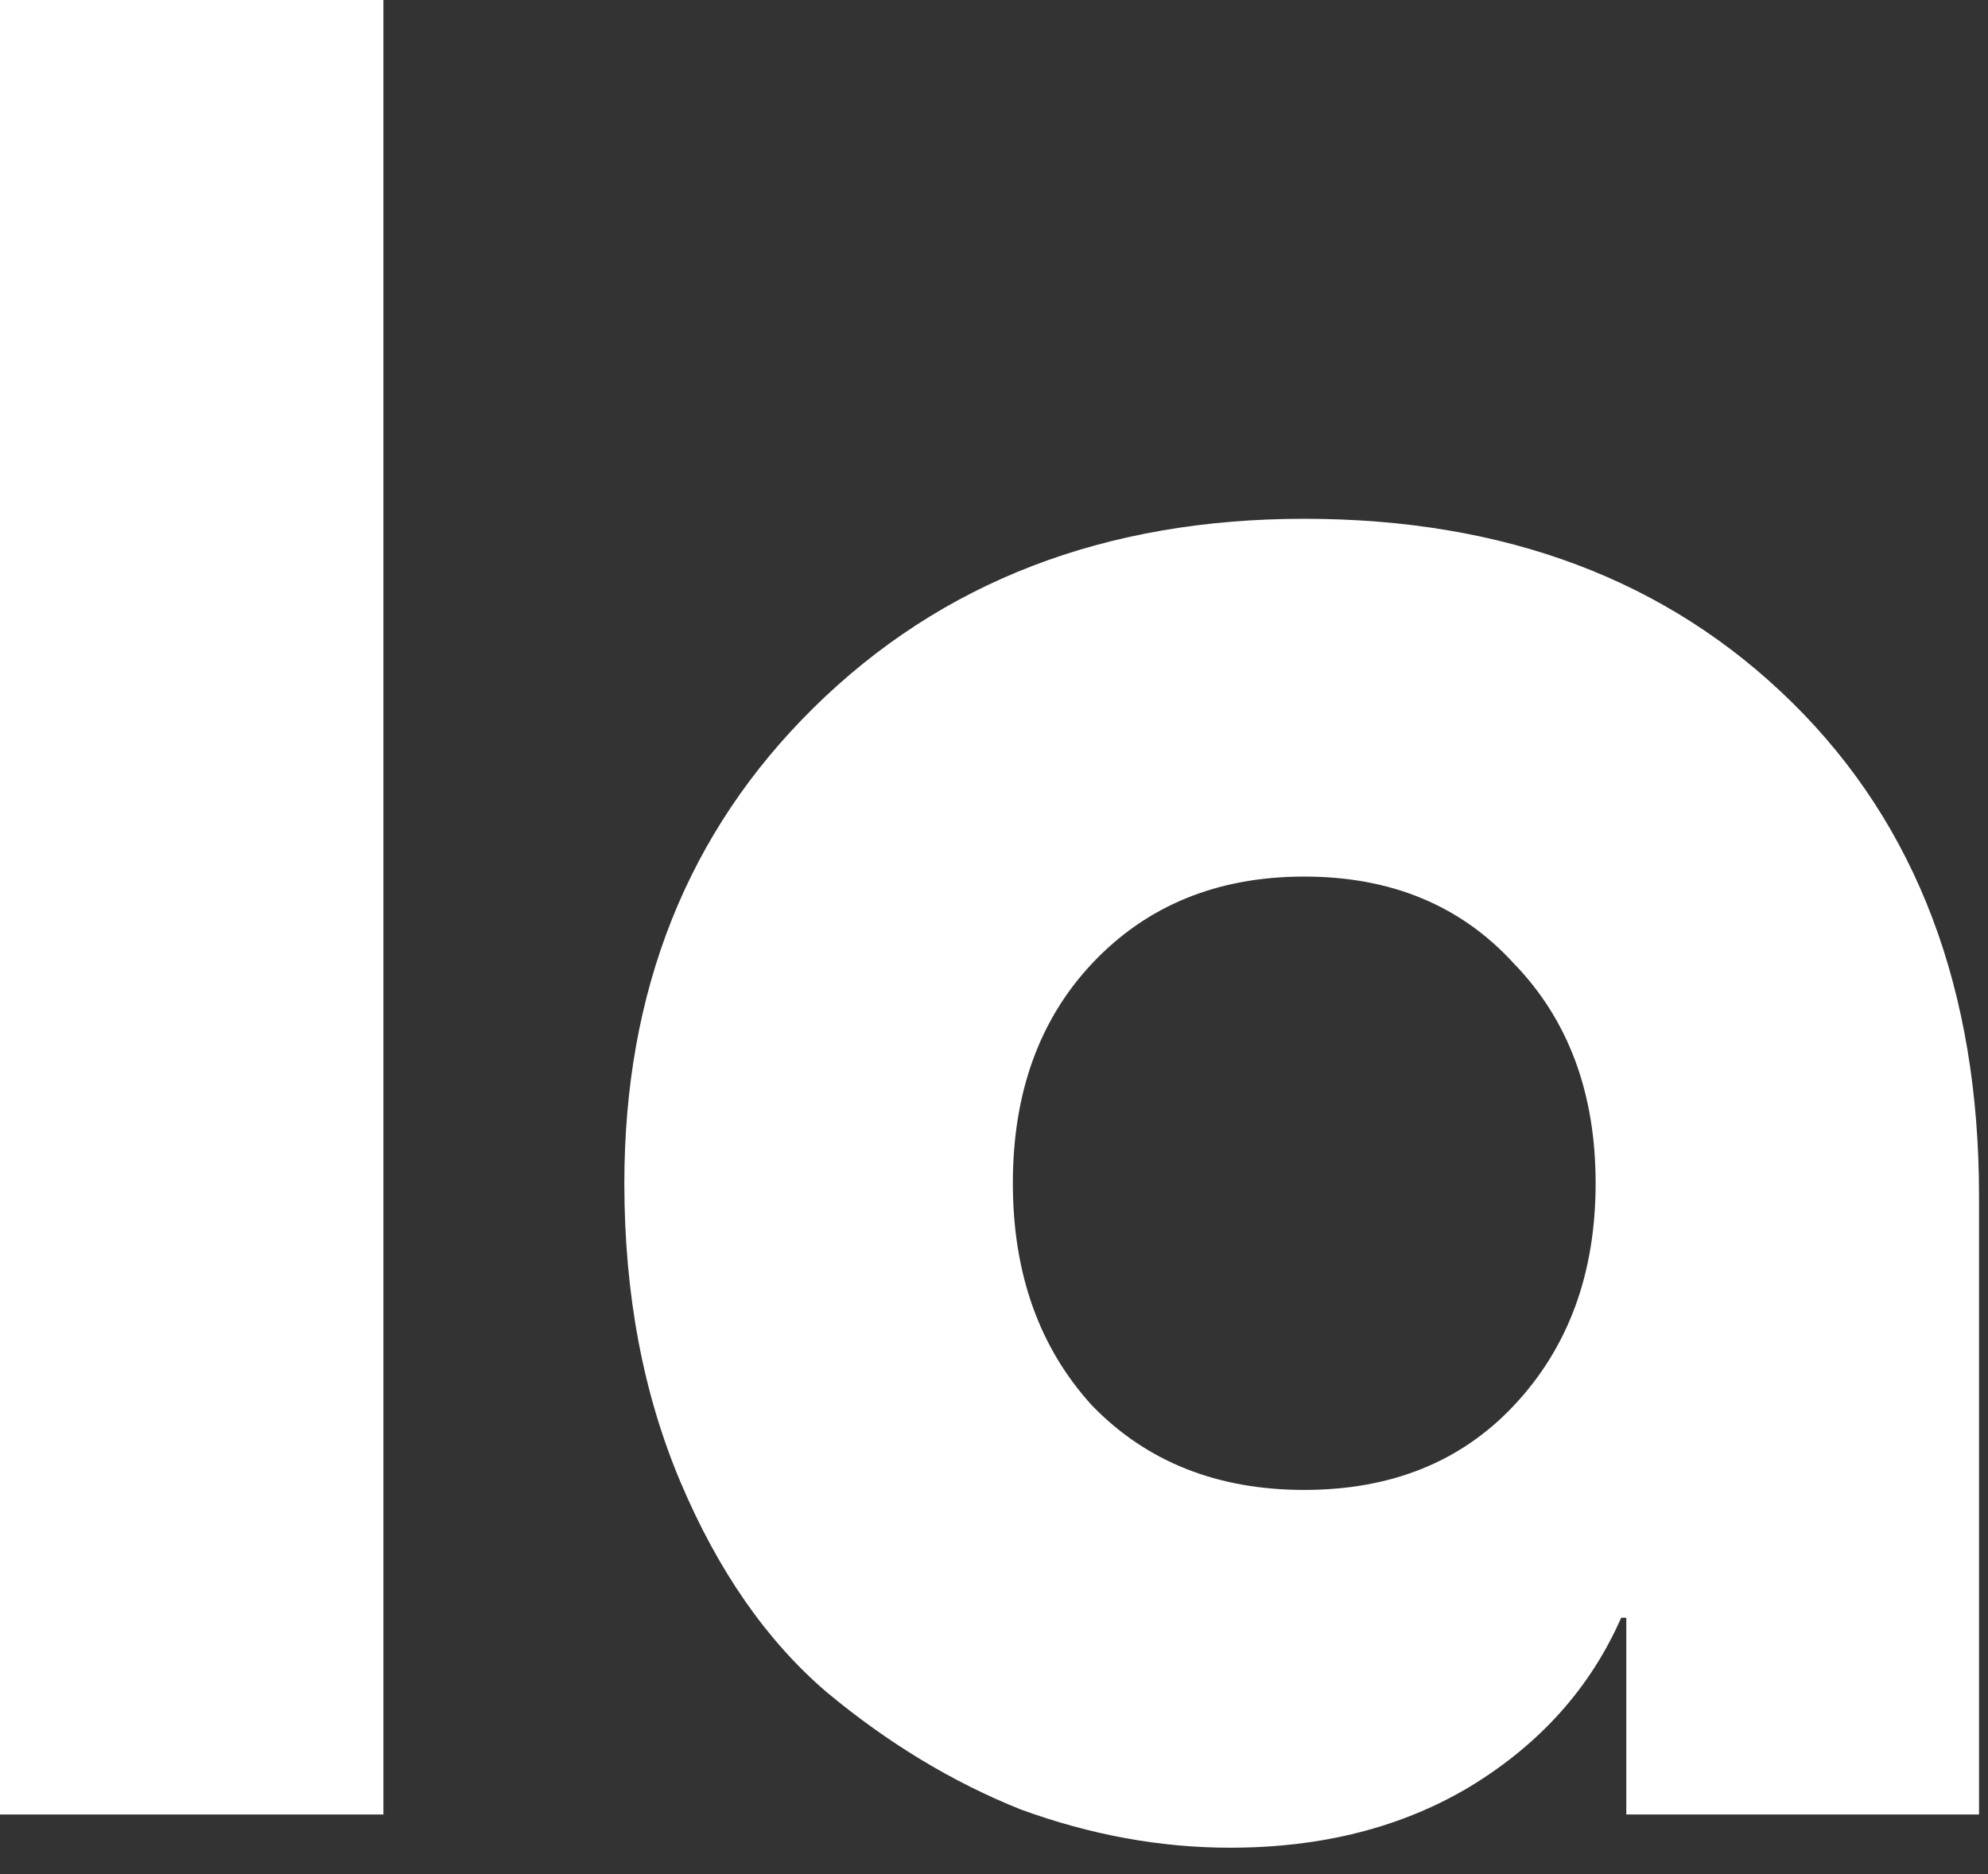
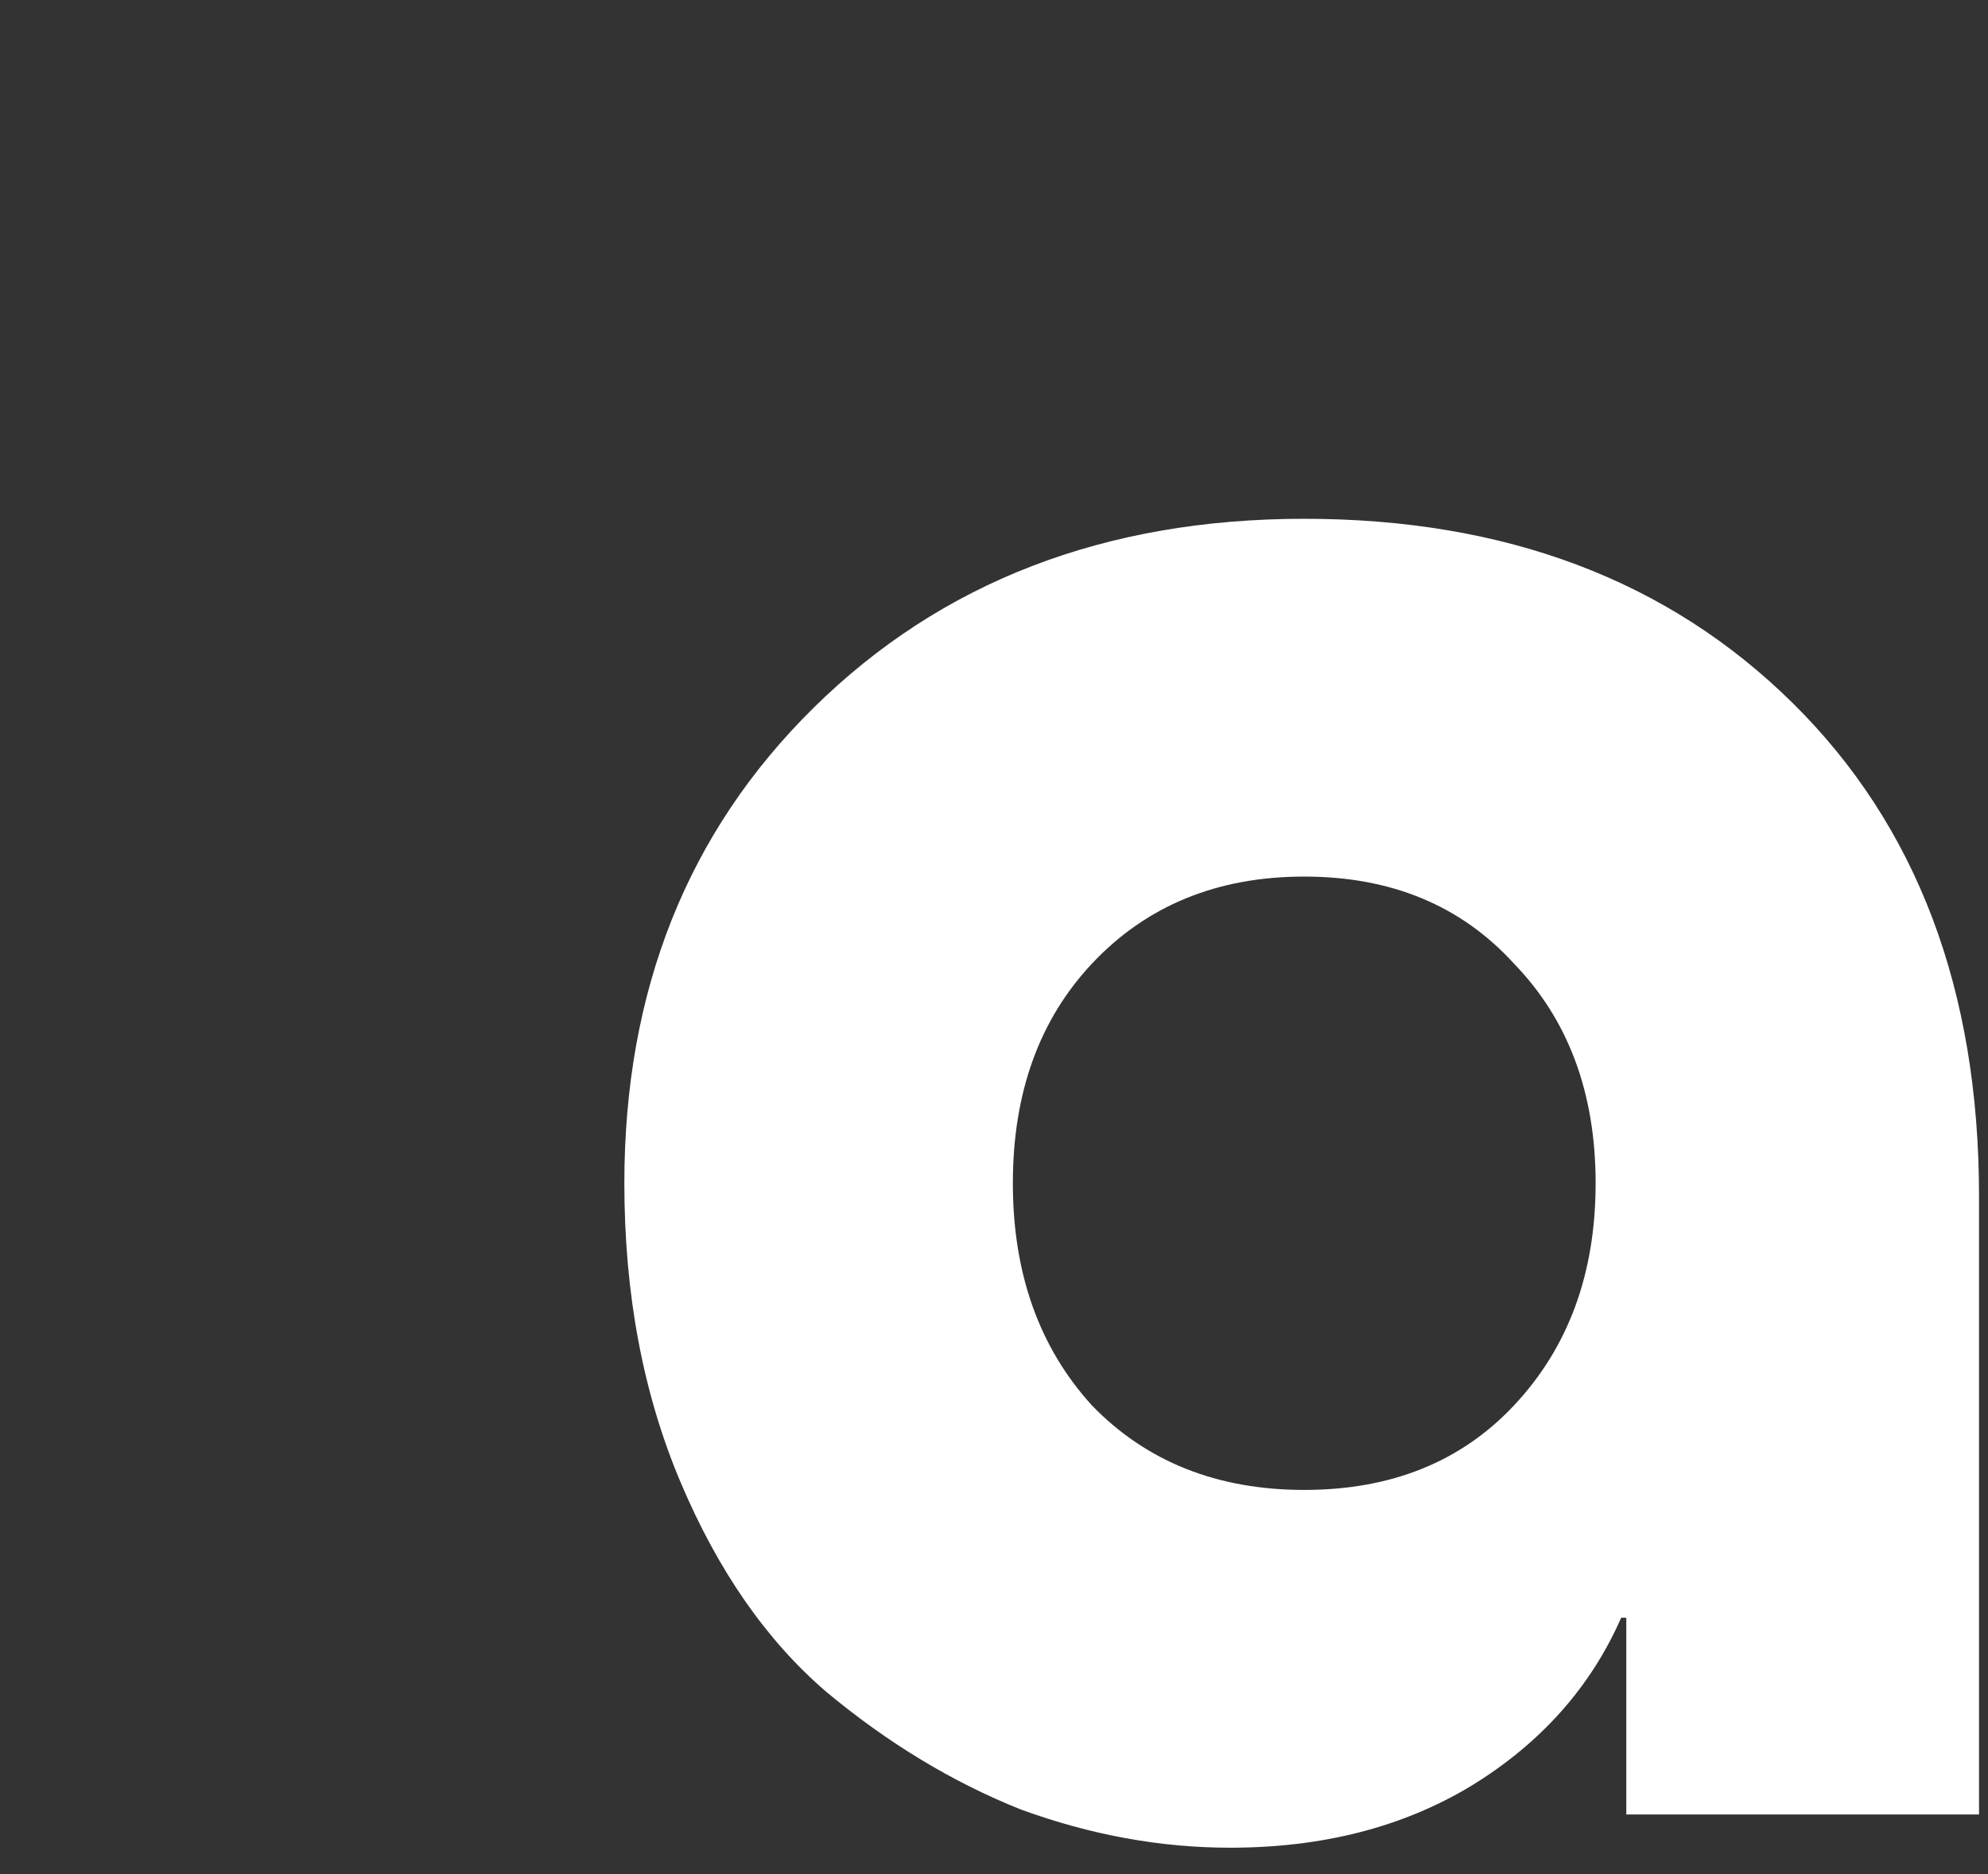
<svg xmlns="http://www.w3.org/2000/svg" fill="none" height="100%" overflow="visible" preserveAspectRatio="none" style="display: block;" viewBox="0 0 35 33" width="100%">
  <rect x="0" y="0" width="35" height="33" fill="#333333" stroke="none" />
  <g id="Vector">
-     <path d="M6.75 31.95H0V0H6.75V31.95Z" fill="white" />
    <path d="M34.842 21.06V31.95H28.632V28.485H28.542C28.002 29.715 27.117 30.705 25.887 31.455C24.687 32.175 23.277 32.535 21.657 32.535C20.427 32.535 19.197 32.31 17.967 31.86C16.767 31.38 15.627 30.69 14.547 29.79C13.497 28.89 12.642 27.66 11.982 26.1C11.322 24.54 10.992 22.785 10.992 20.835C10.992 17.445 12.102 14.655 14.322 12.465C16.572 10.245 19.452 9.135 22.962 9.135C26.502 9.135 29.367 10.215 31.557 12.375C33.747 14.535 34.842 17.43 34.842 21.06ZM19.227 24.75C20.187 25.74 21.432 26.235 22.962 26.235C24.492 26.235 25.722 25.74 26.652 24.75C27.612 23.73 28.092 22.425 28.092 20.835C28.092 19.245 27.612 17.955 26.652 16.965C25.722 15.945 24.492 15.435 22.962 15.435C21.432 15.435 20.187 15.945 19.227 16.965C18.297 17.955 17.832 19.245 17.832 20.835C17.832 22.425 18.297 23.73 19.227 24.75Z" fill="white" />
  </g>
</svg>